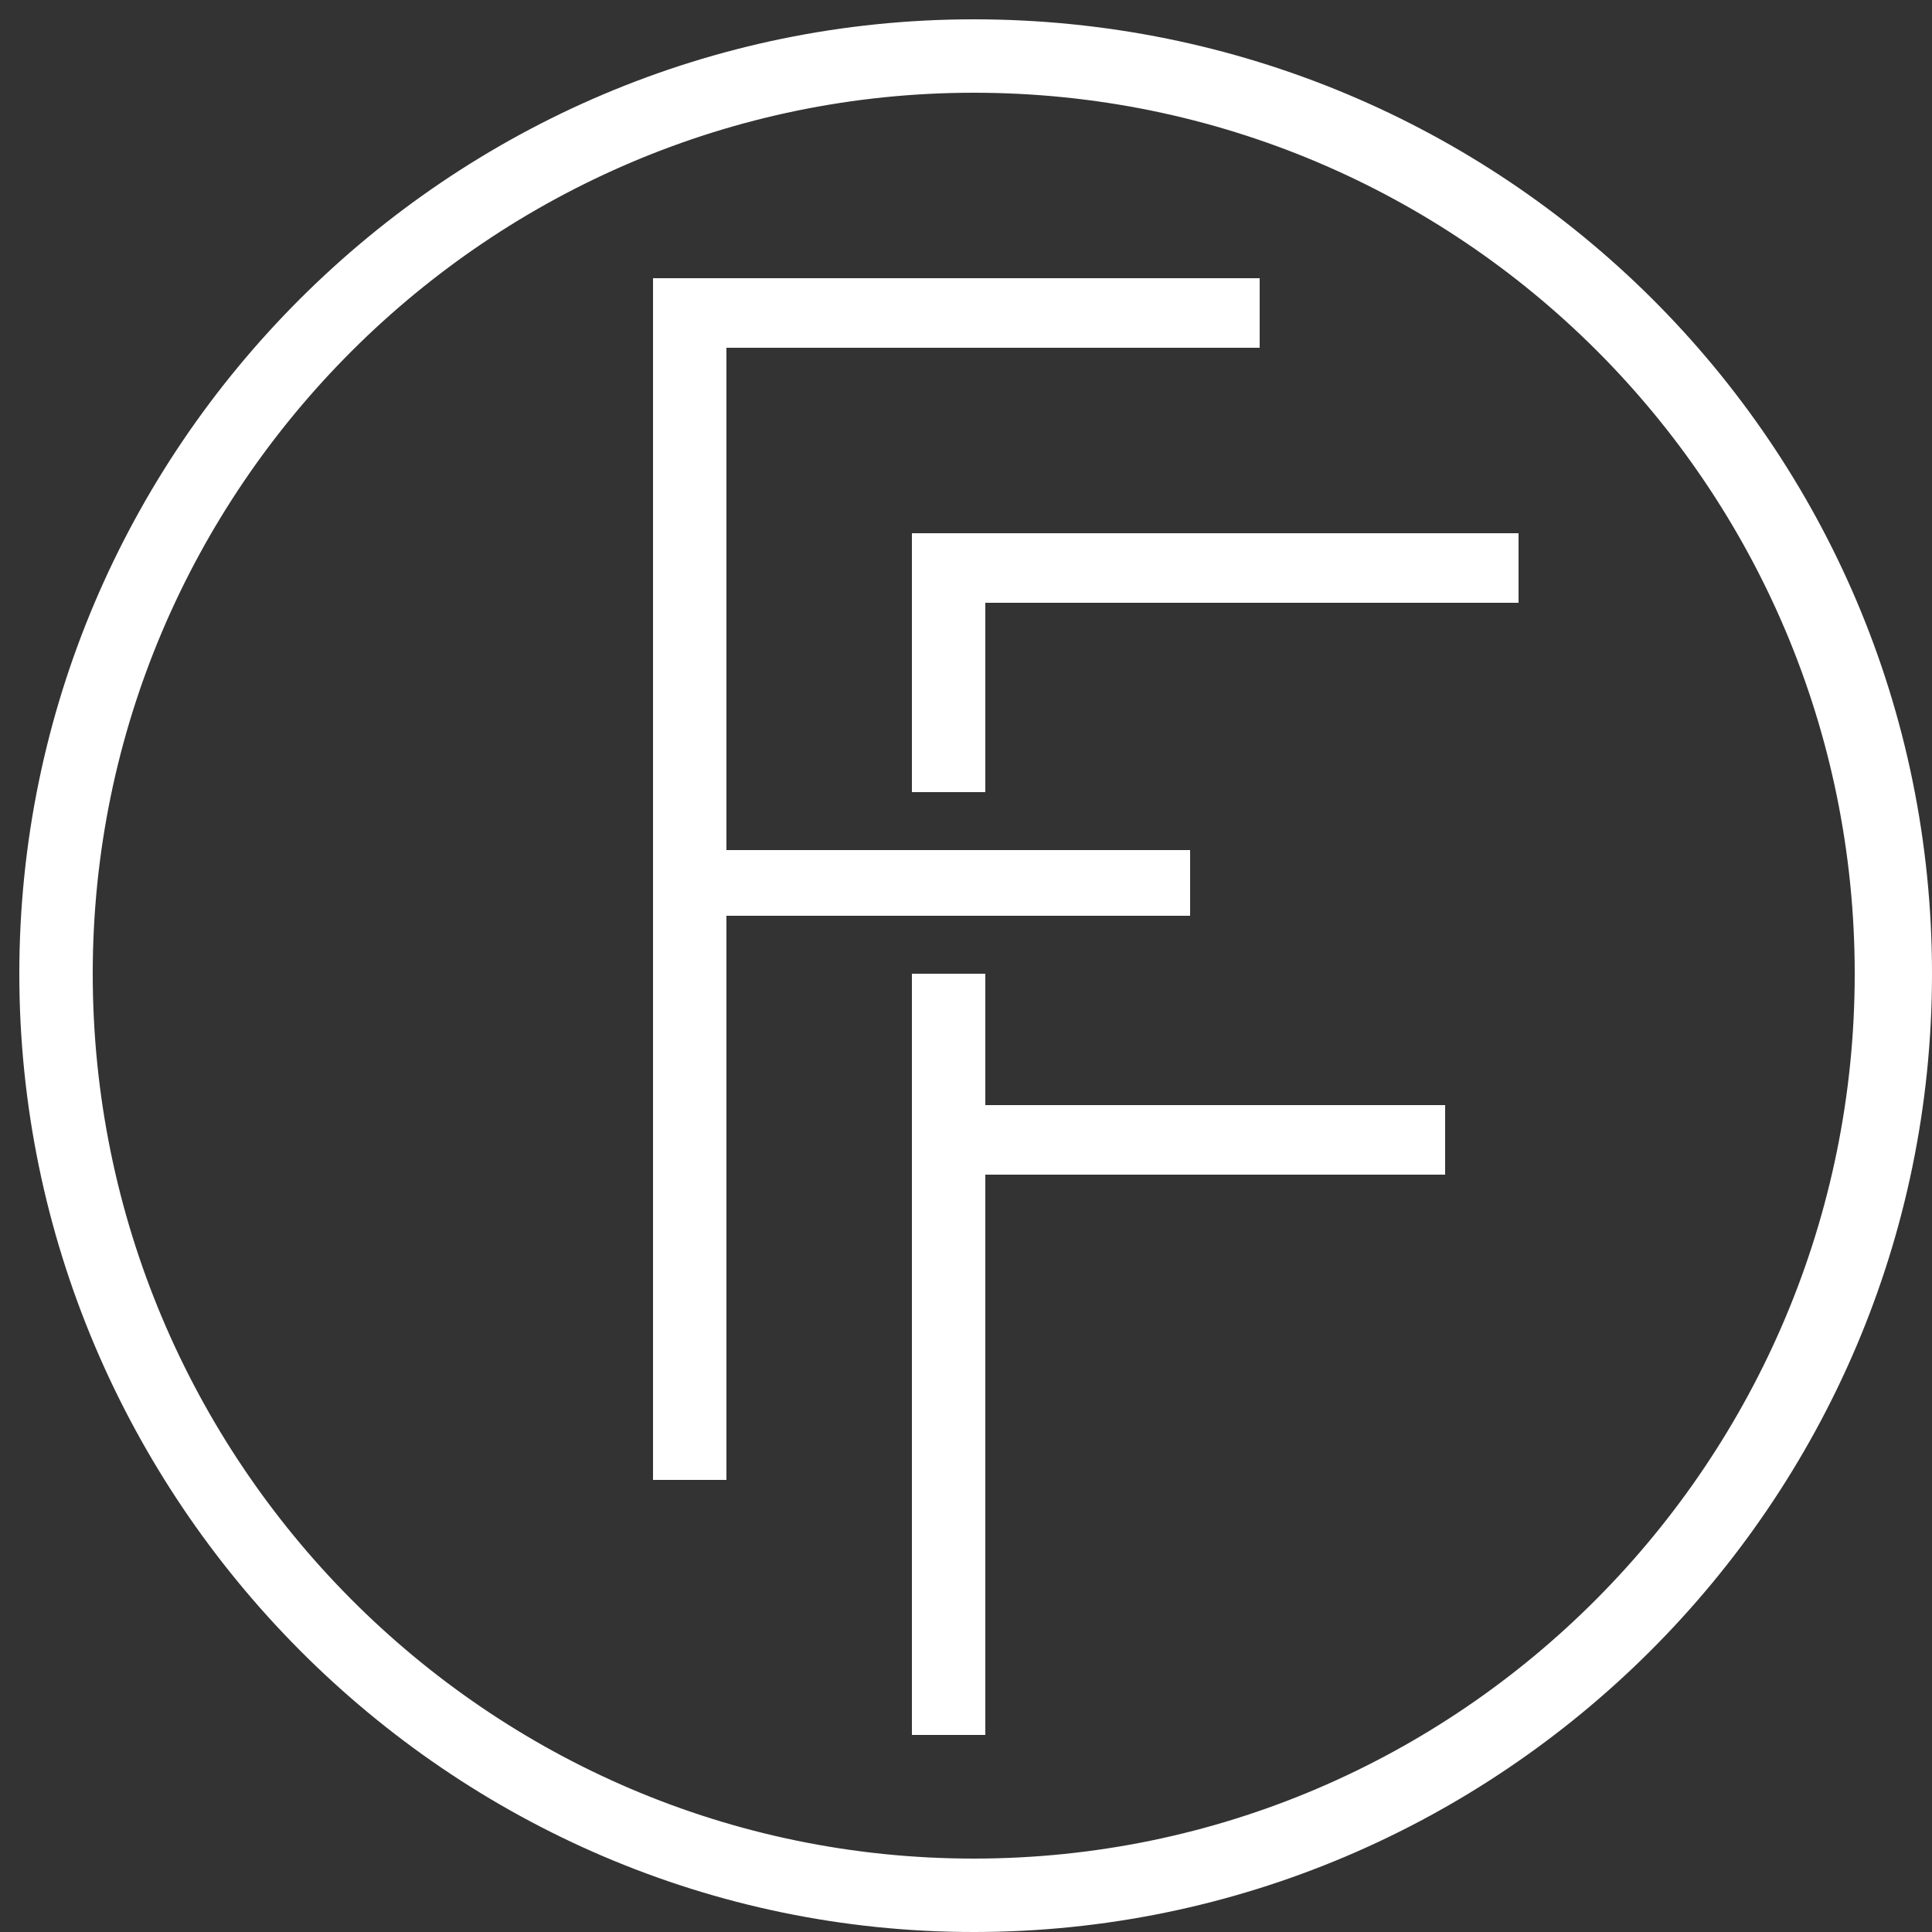
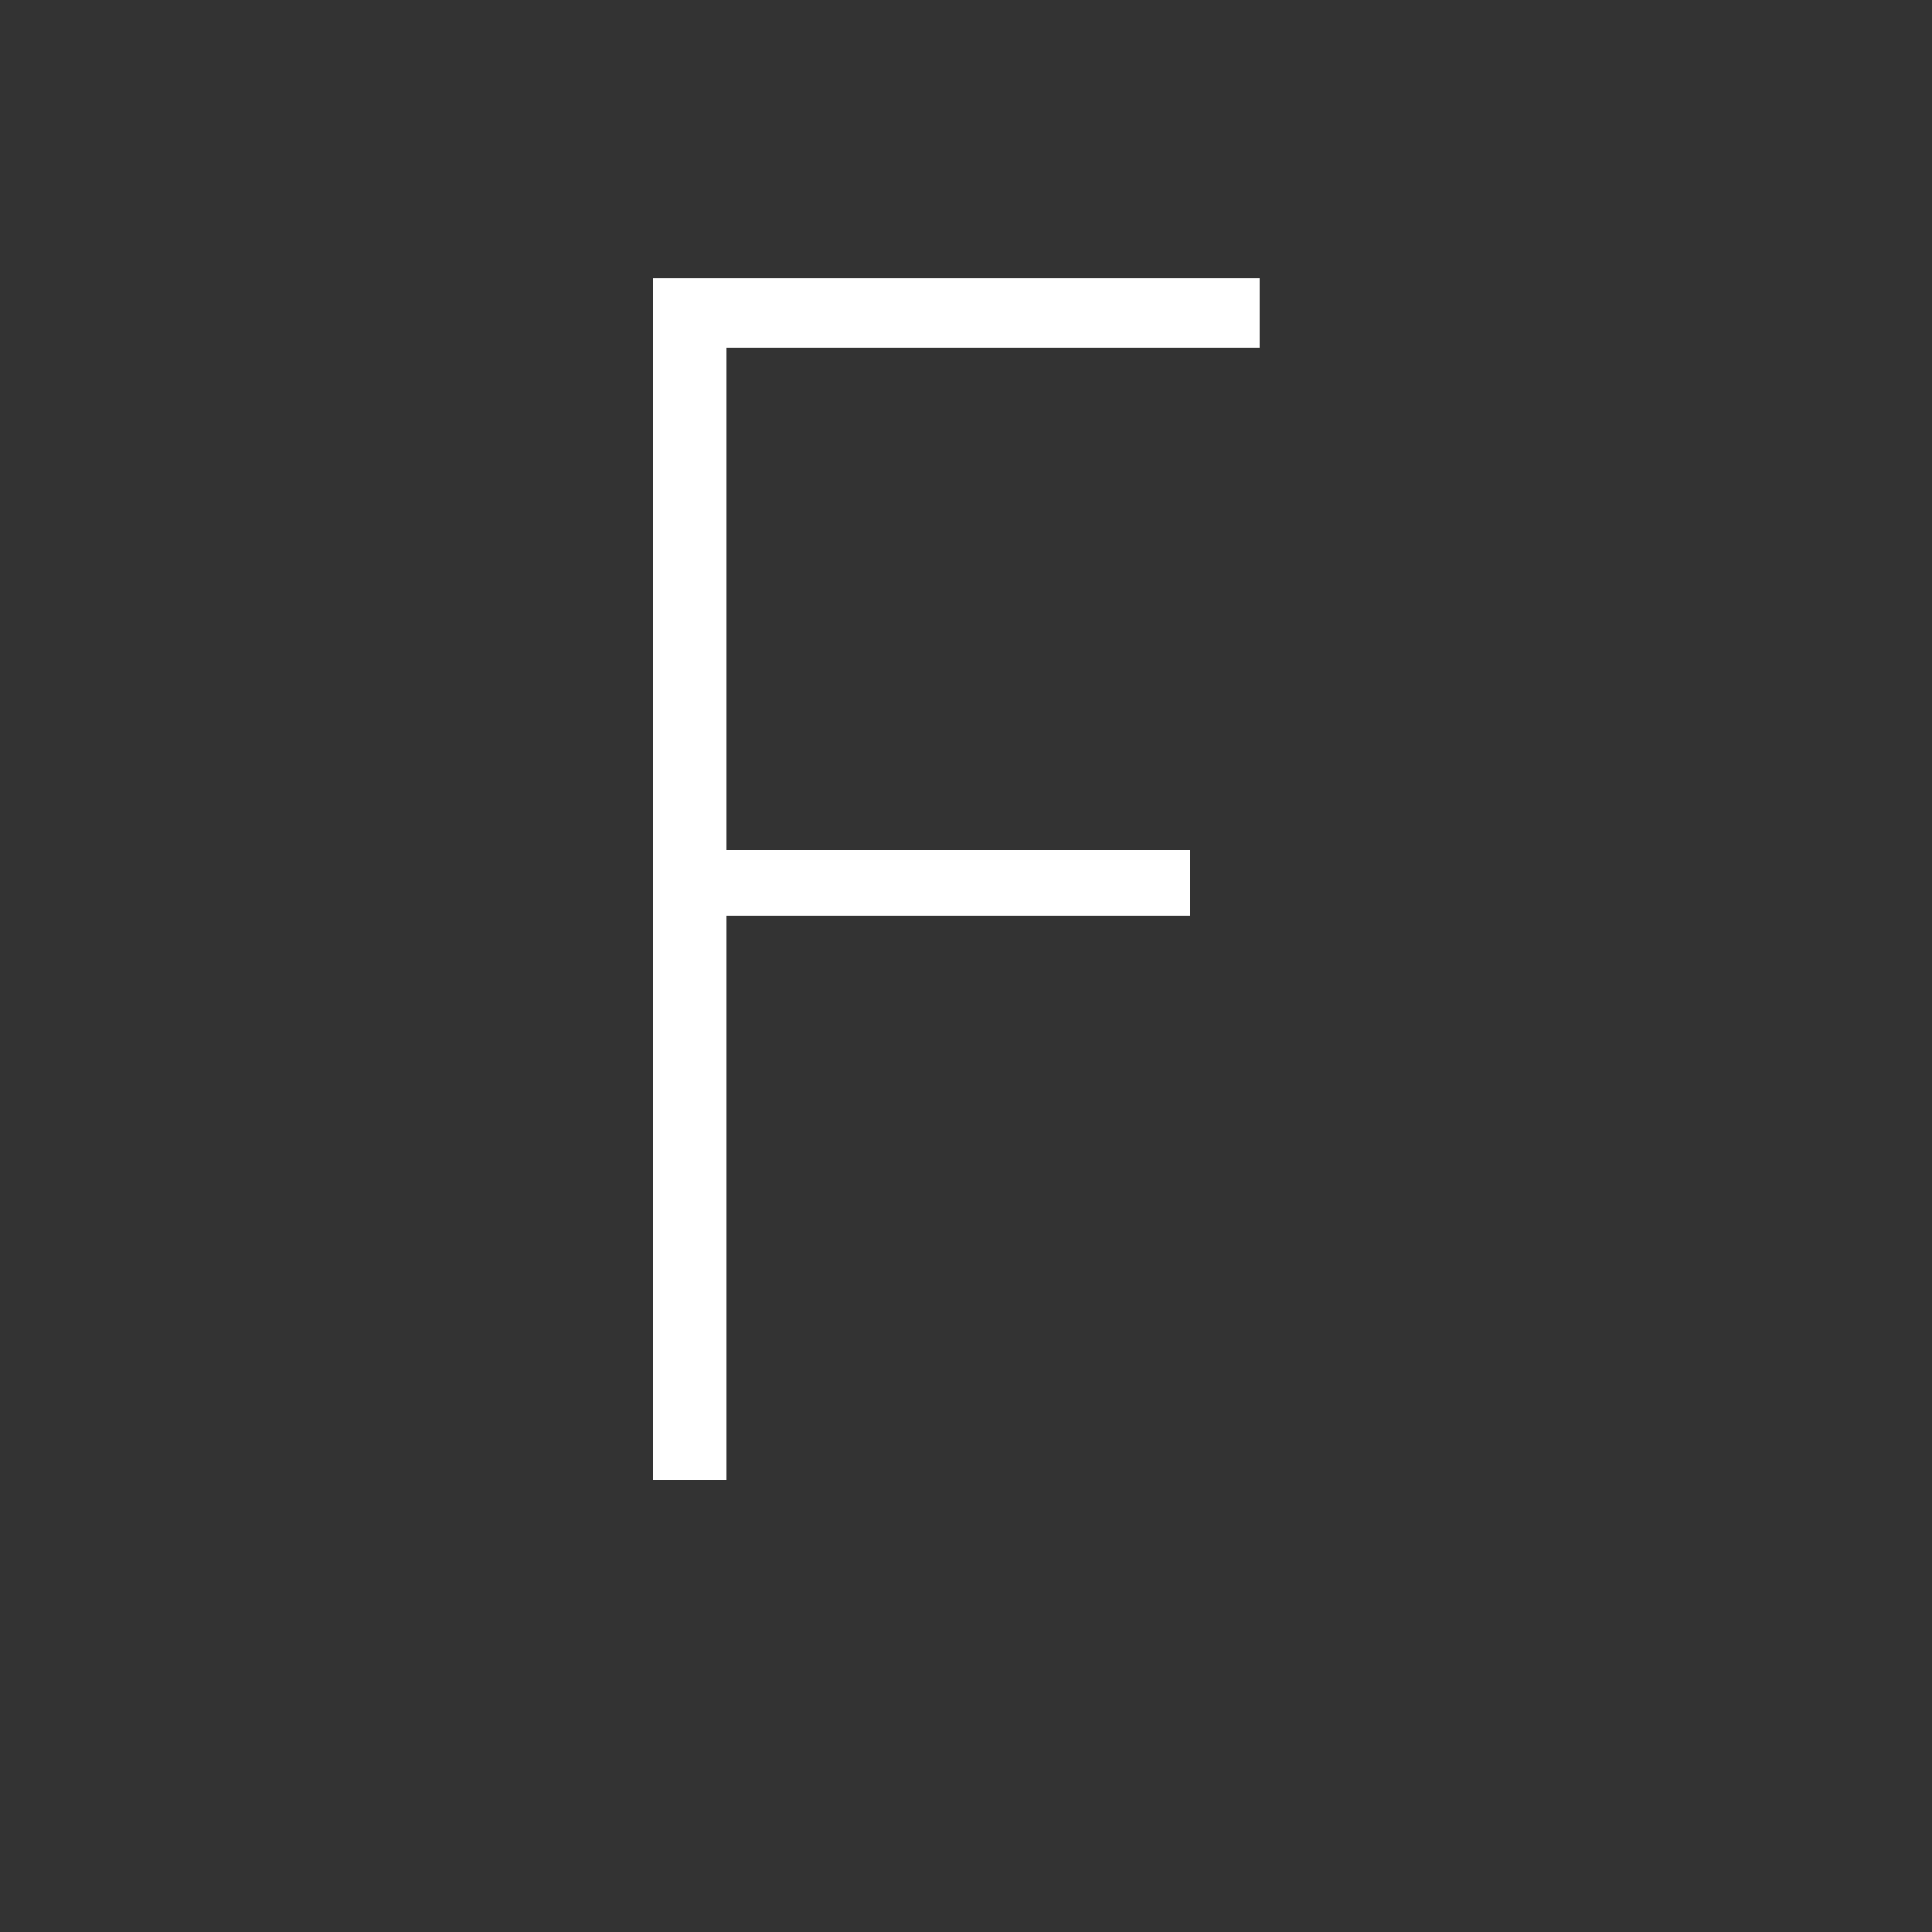
<svg xmlns="http://www.w3.org/2000/svg" viewBox="0 0 50 50">
  <rect x="0" y="0" width="50" height="50" fill="#333333" stroke="none" />
  <style>.st0{fill:#fff}</style>
  <g id="logos">
-     <path class="st0" d="M25.2 2.4C37.8 2.4 48 12.6 48 25.2S37.8 48.1 25.2 48.1 2.4 37.8 2.4 25.2 12.7 2.4 25.2 2.4m0-1.9C11.6.5.5 11.6.5 25.2S11.6 50 25.2 50 50 38.9 50 25.2 38.9.5 25.2.5z" />
-     <path class="st0" d="M39.3 15.6v-1.8H23.6v6.7h1.9v-4.9zM23.6 44.9h1.9V30.4h11.9v-1.8H25.5v-3.4h-1.9z" />
    <path class="st0" d="M30.8 23.7V22h-12V9h13.8V7.2H16.9v31.1h1.9V23.7z" />
  </g>
</svg>